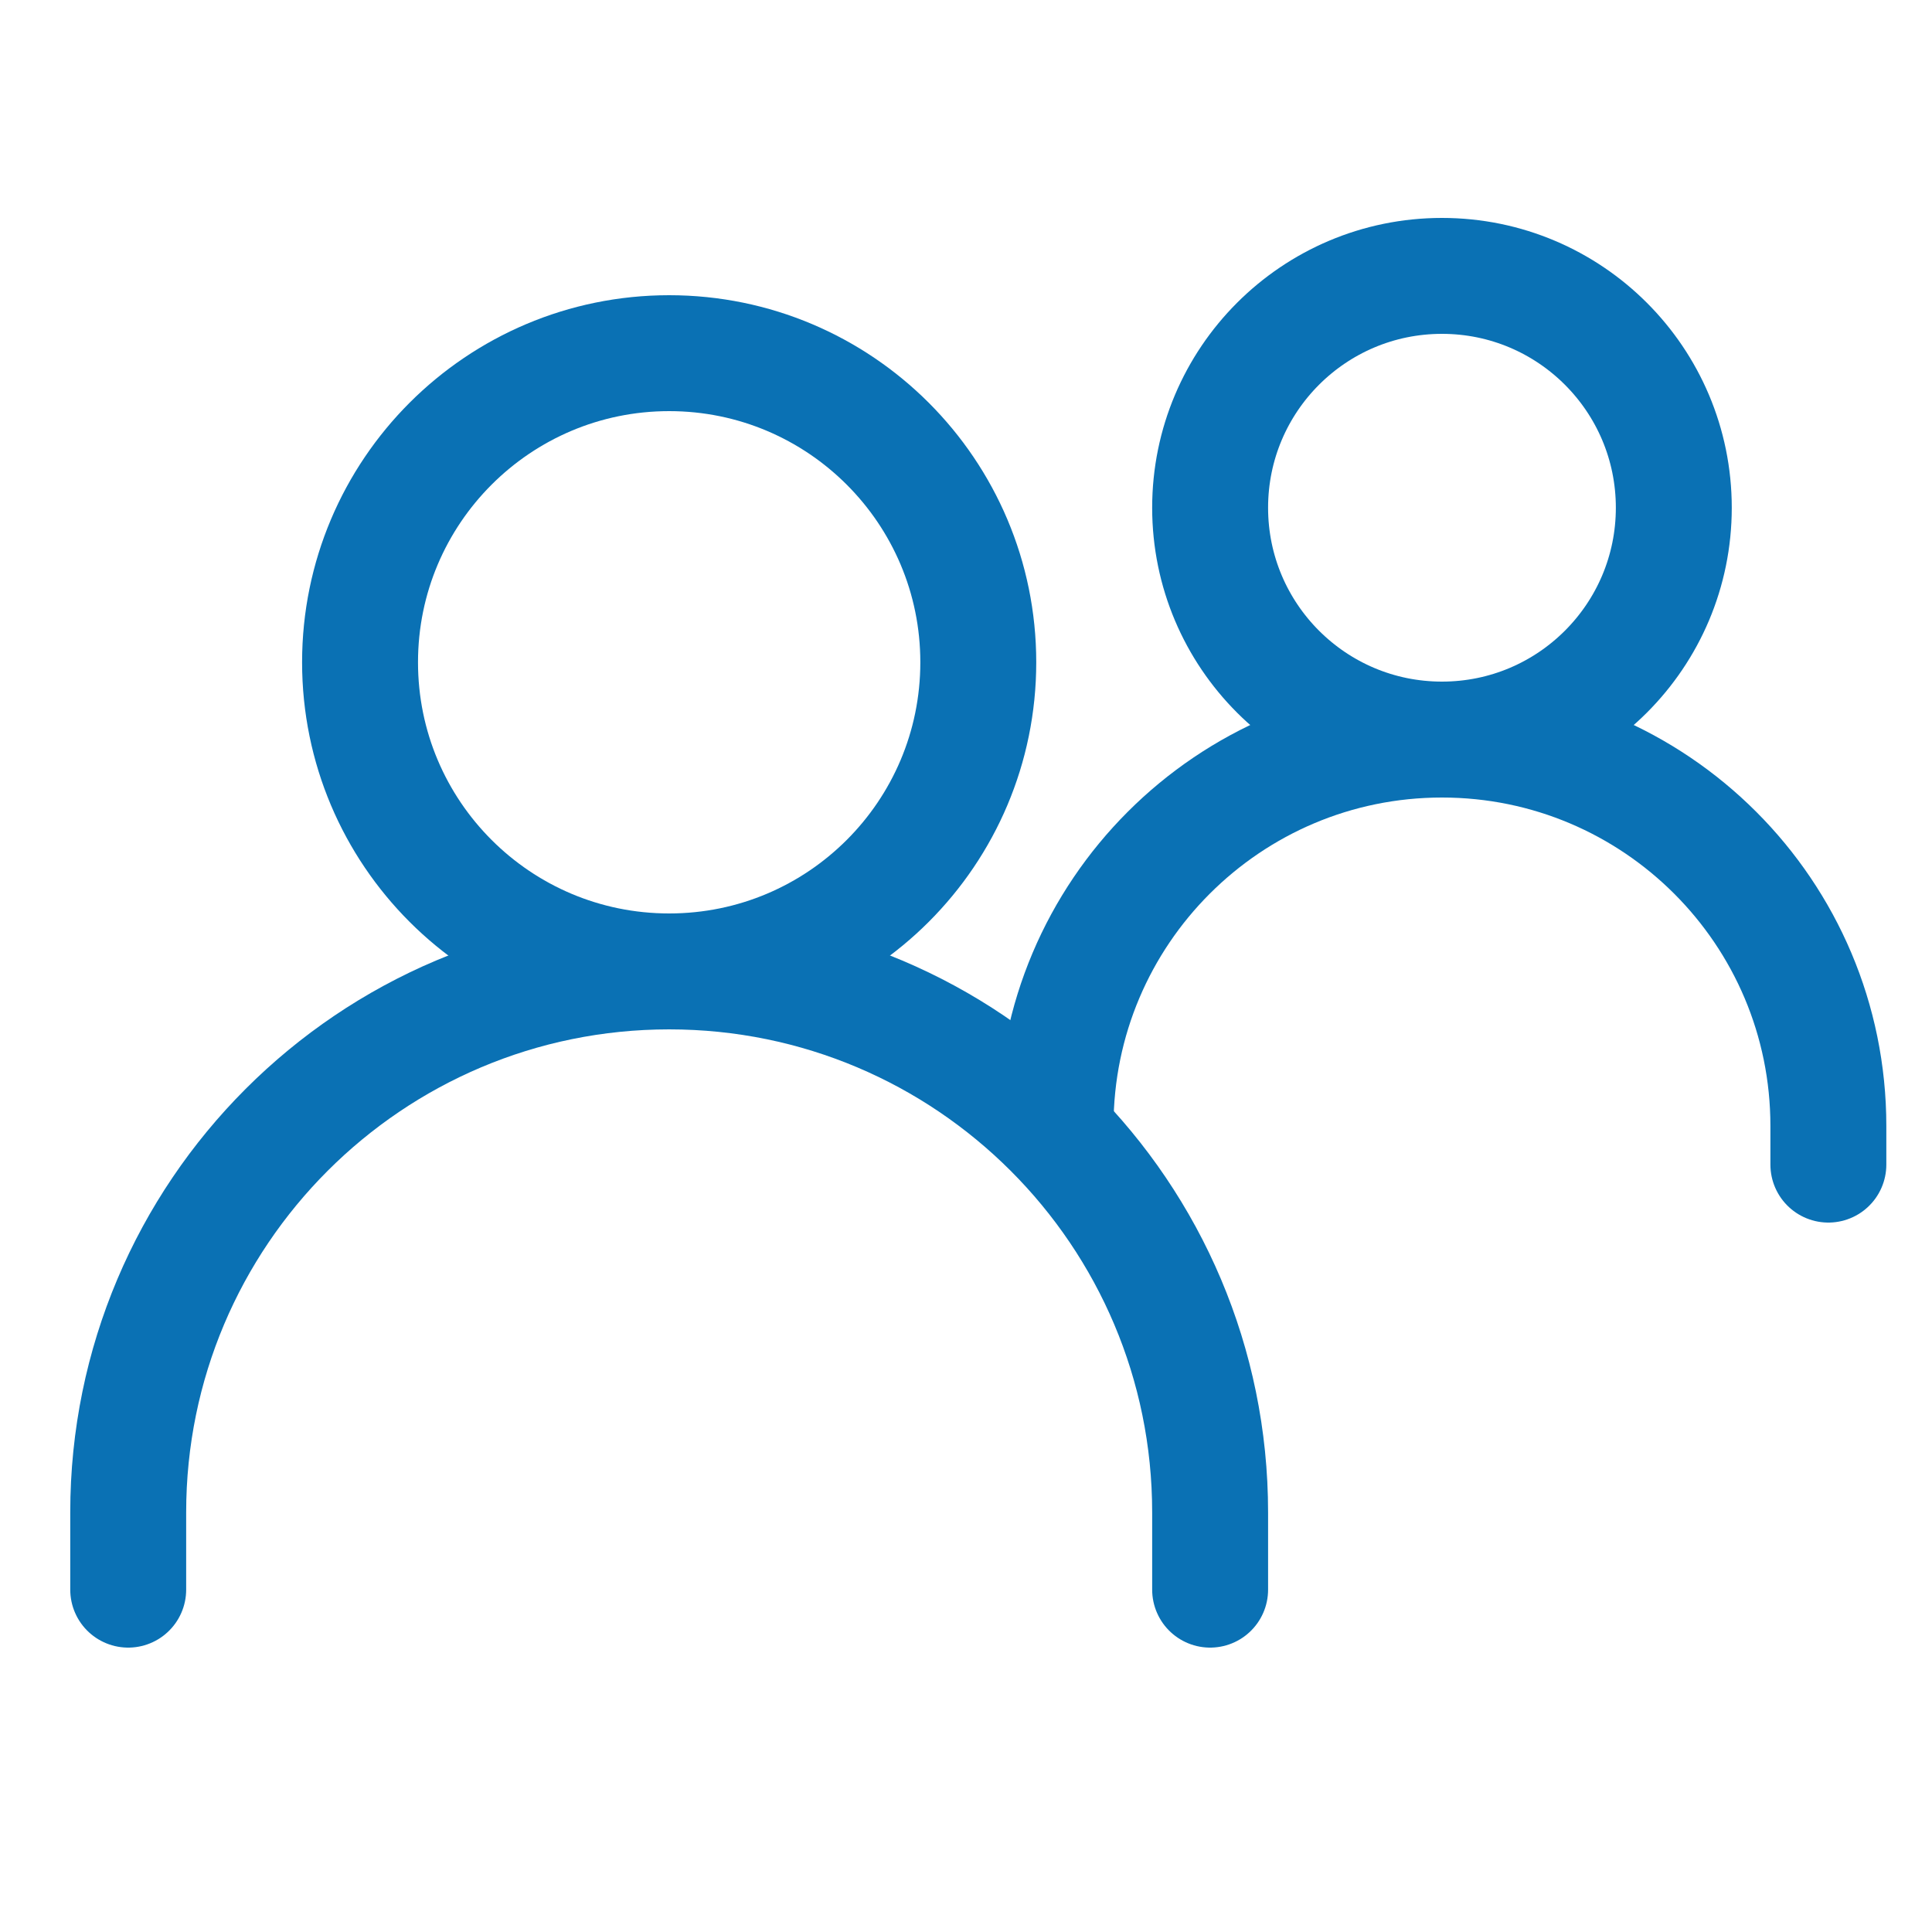
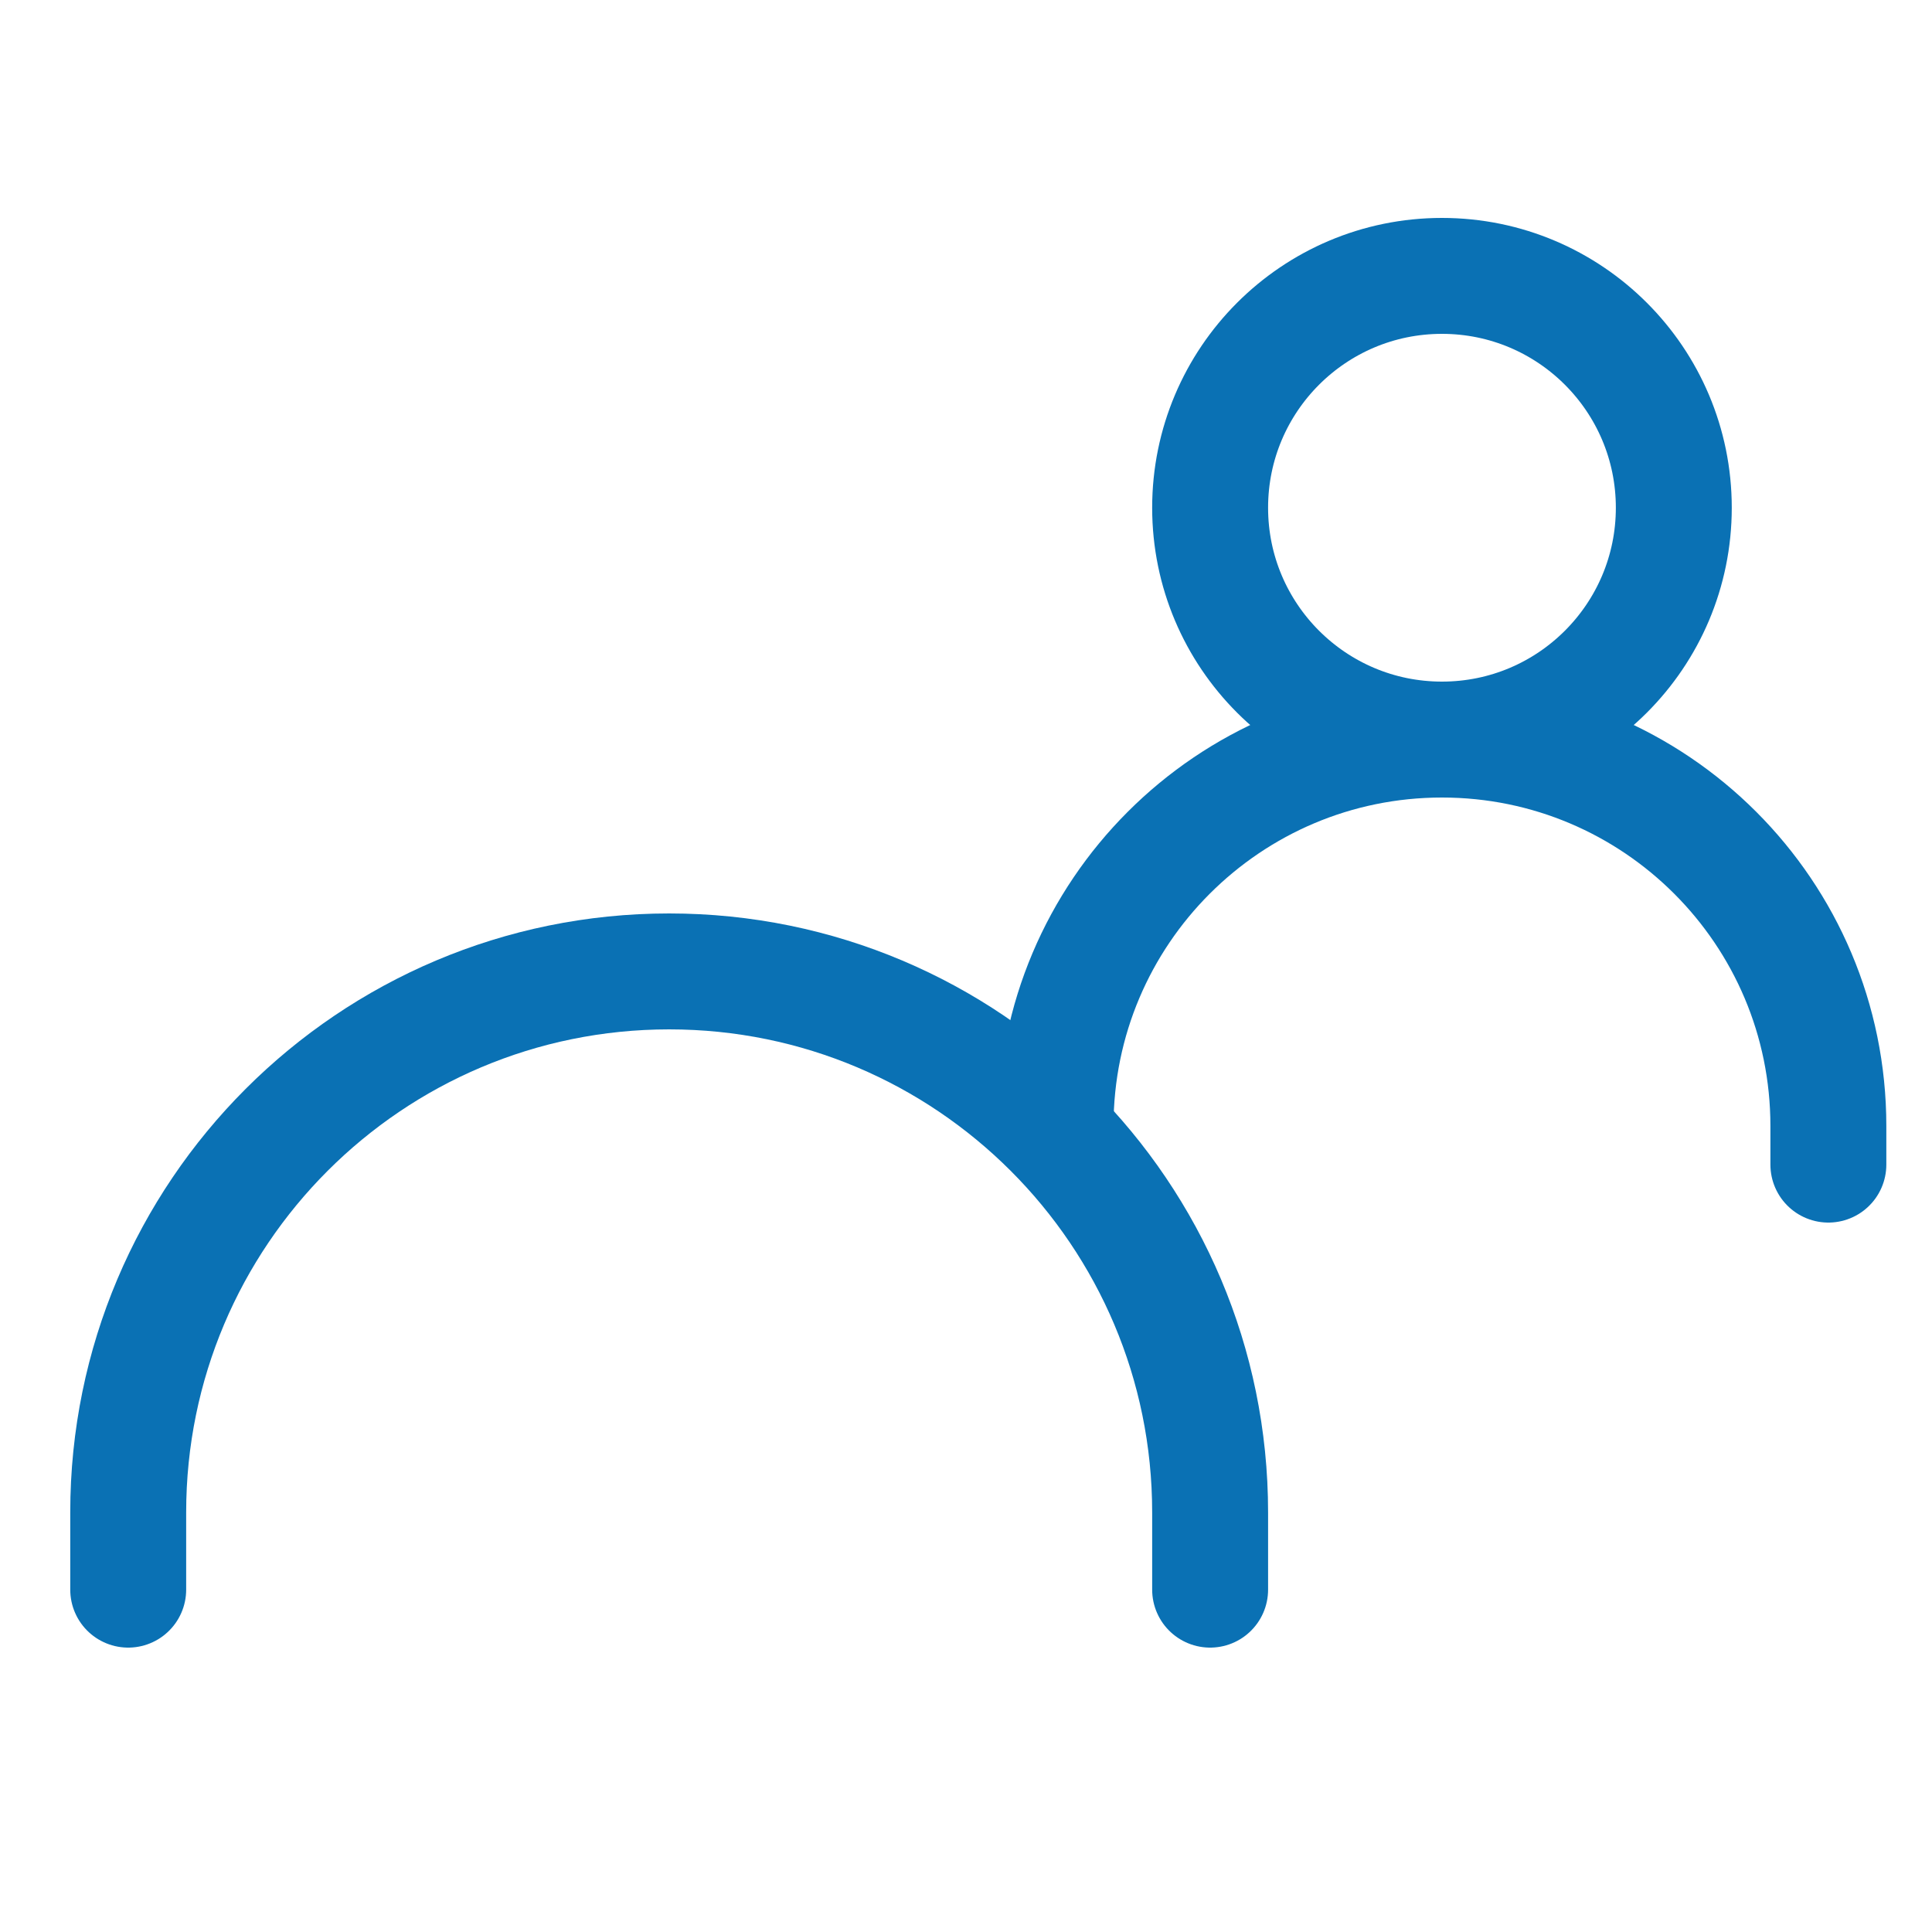
<svg xmlns="http://www.w3.org/2000/svg" width="25" height="25" viewBox="0 0 25 25" fill="none">
  <g clip-path="url(#clip0_91_622)">
    <path d="M1.659 20.57V19.57C1.659 15.704 4.793 12.57 8.659 12.57V12.57C12.525 12.57 15.659 15.704 15.659 19.57V20.57" stroke="#0A71B4" stroke-width="1.5" stroke-linecap="round" />
    <path d="M13.659 14.57V14.57C13.659 11.809 15.898 9.57 18.659 9.57V9.57C21.421 9.57 23.659 11.809 23.659 14.57V15.07" stroke="#0A71B4" stroke-width="1.5" stroke-linecap="round" />
-     <path d="M8.659 12.57C10.868 12.57 12.659 10.78 12.659 8.57C12.659 6.361 10.868 4.57 8.659 4.57C6.45 4.57 4.659 6.361 4.659 8.57C4.659 10.78 6.45 12.57 8.659 12.57Z" stroke="#0A71B4" stroke-width="1.5" stroke-linecap="round" stroke-linejoin="round" />
    <path d="M18.659 9.57C20.316 9.57 21.659 8.227 21.659 6.57C21.659 4.913 20.316 3.57 18.659 3.57C17.002 3.57 15.659 4.913 15.659 6.57C15.659 8.227 17.002 9.57 18.659 9.57Z" stroke="#0A71B4" stroke-width="1.5" stroke-linecap="round" stroke-linejoin="round" />
  </g>
  <defs>
    <clipPath id="clip0_91_622">
      <rect width="24" height="24" fill="white" transform="translate(0.659 0.57)" />
    </clipPath>
  </defs>
</svg>